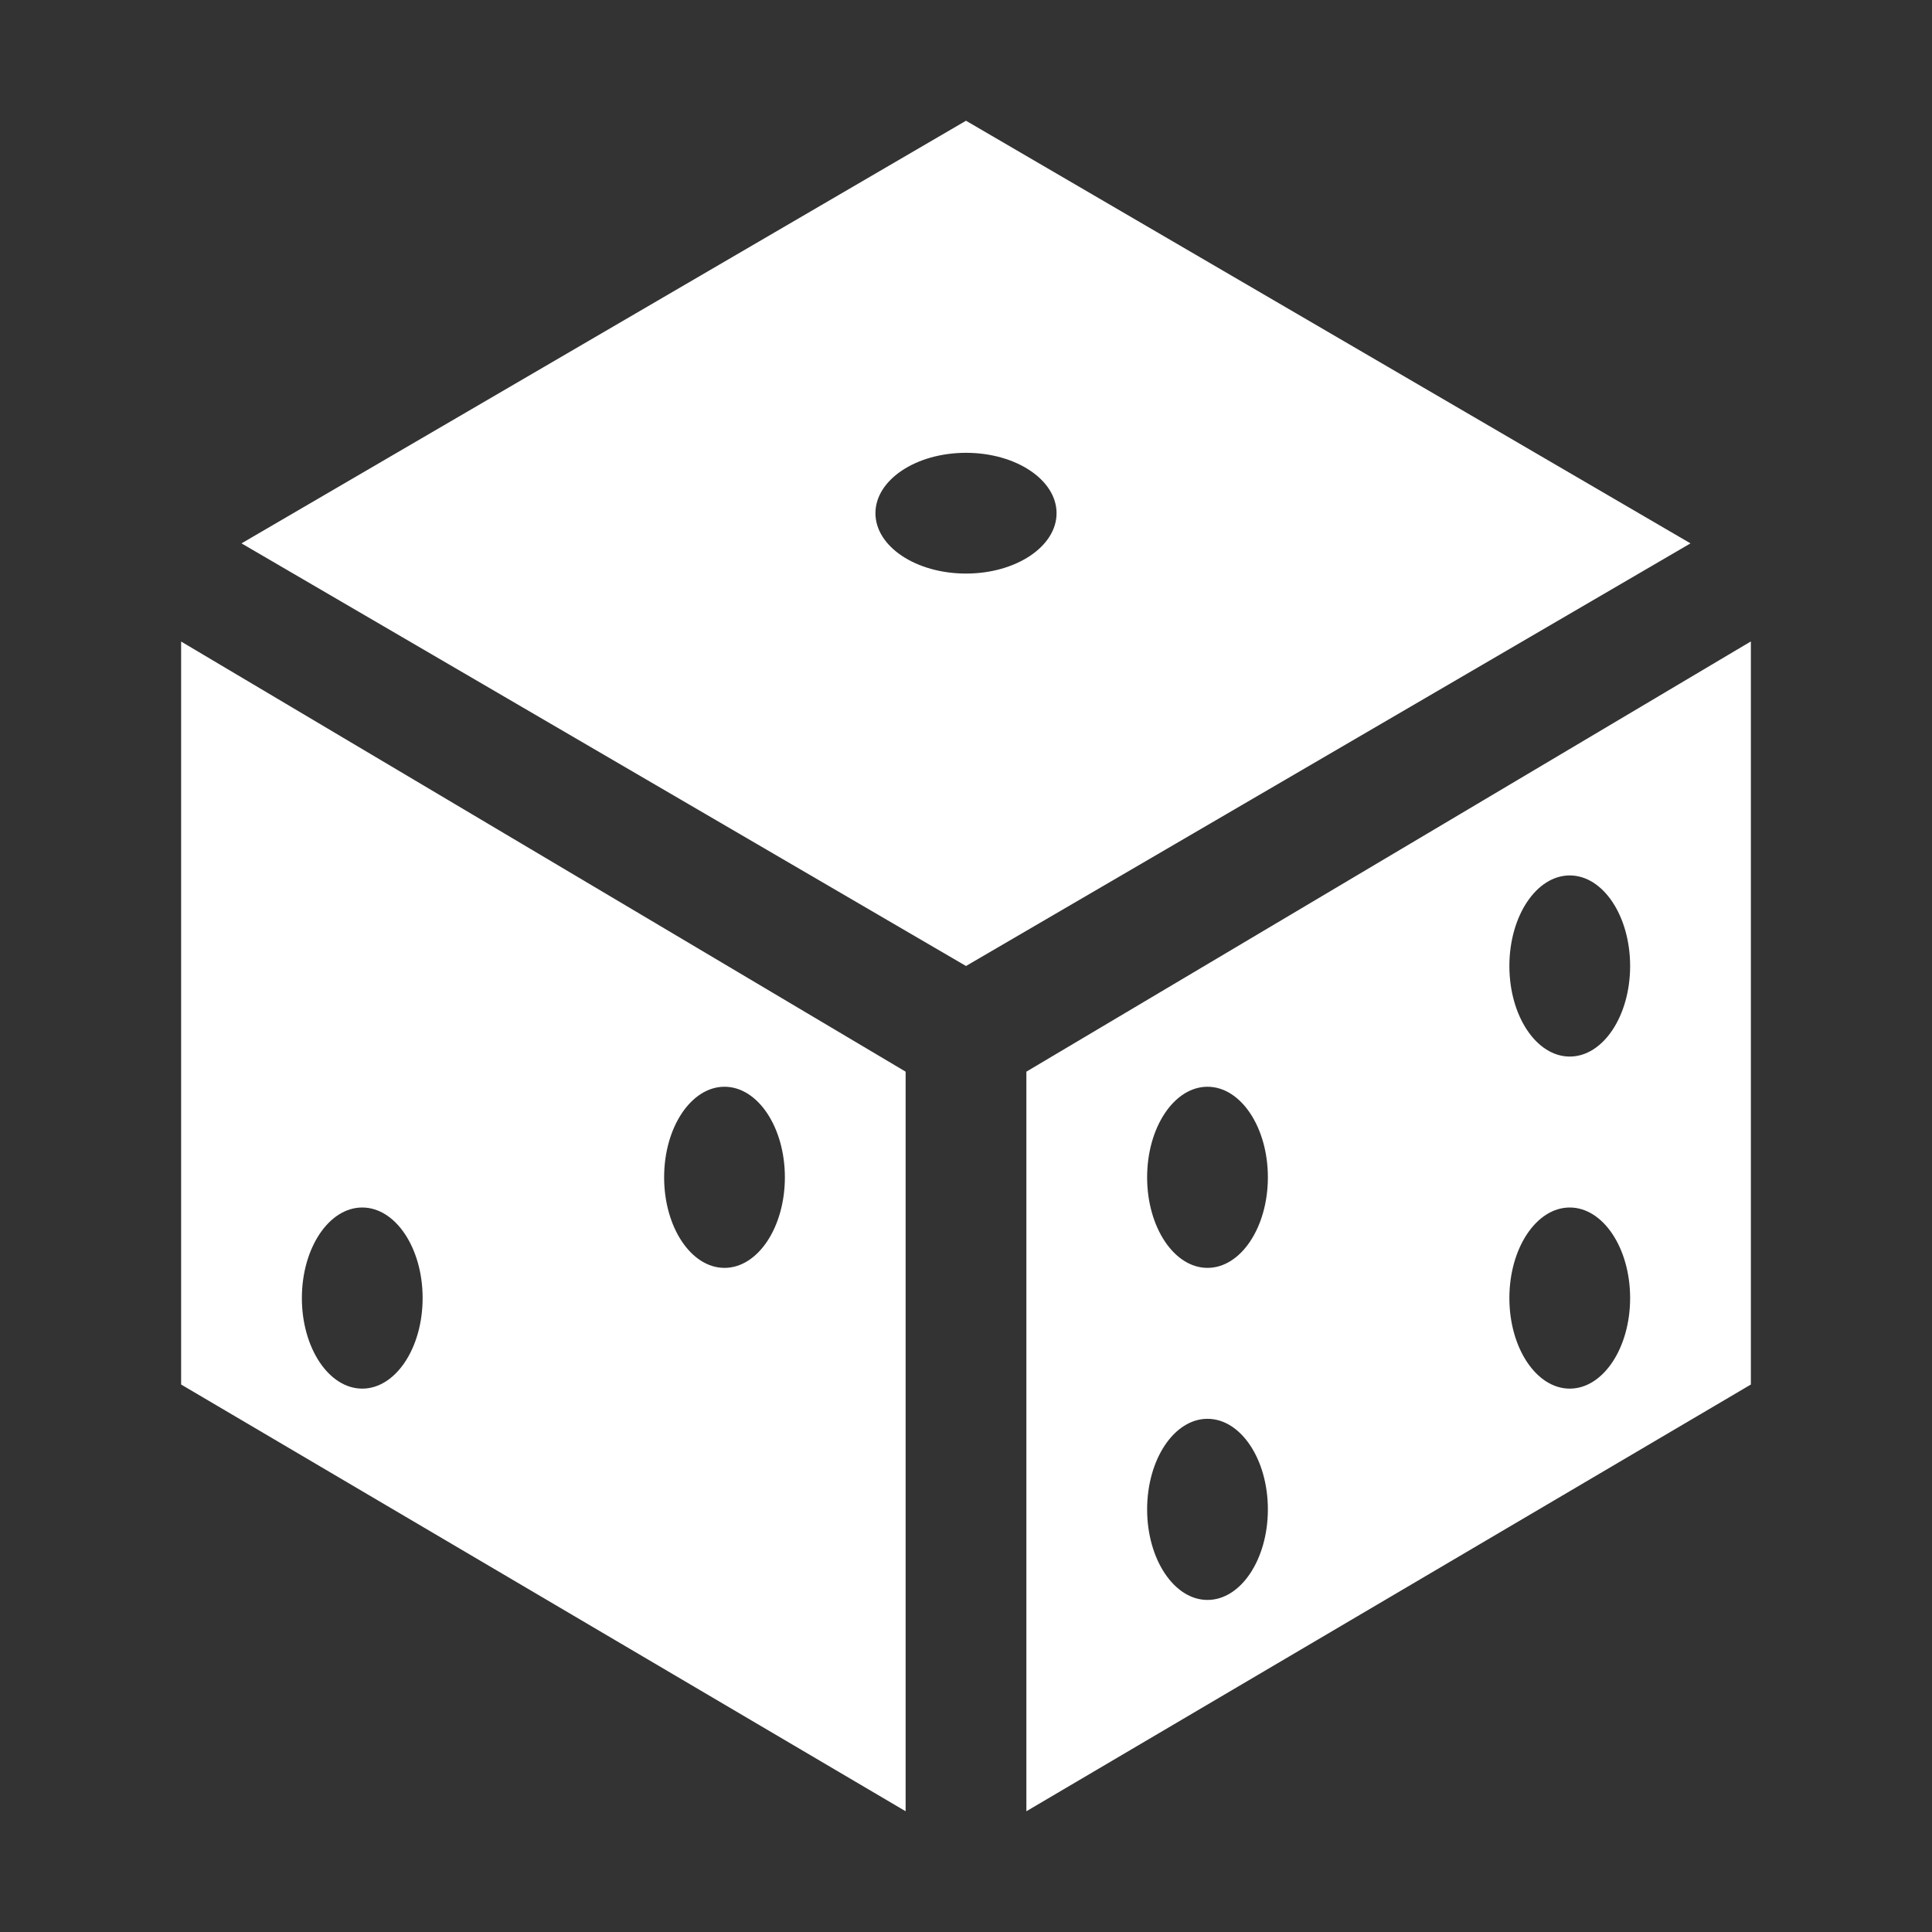
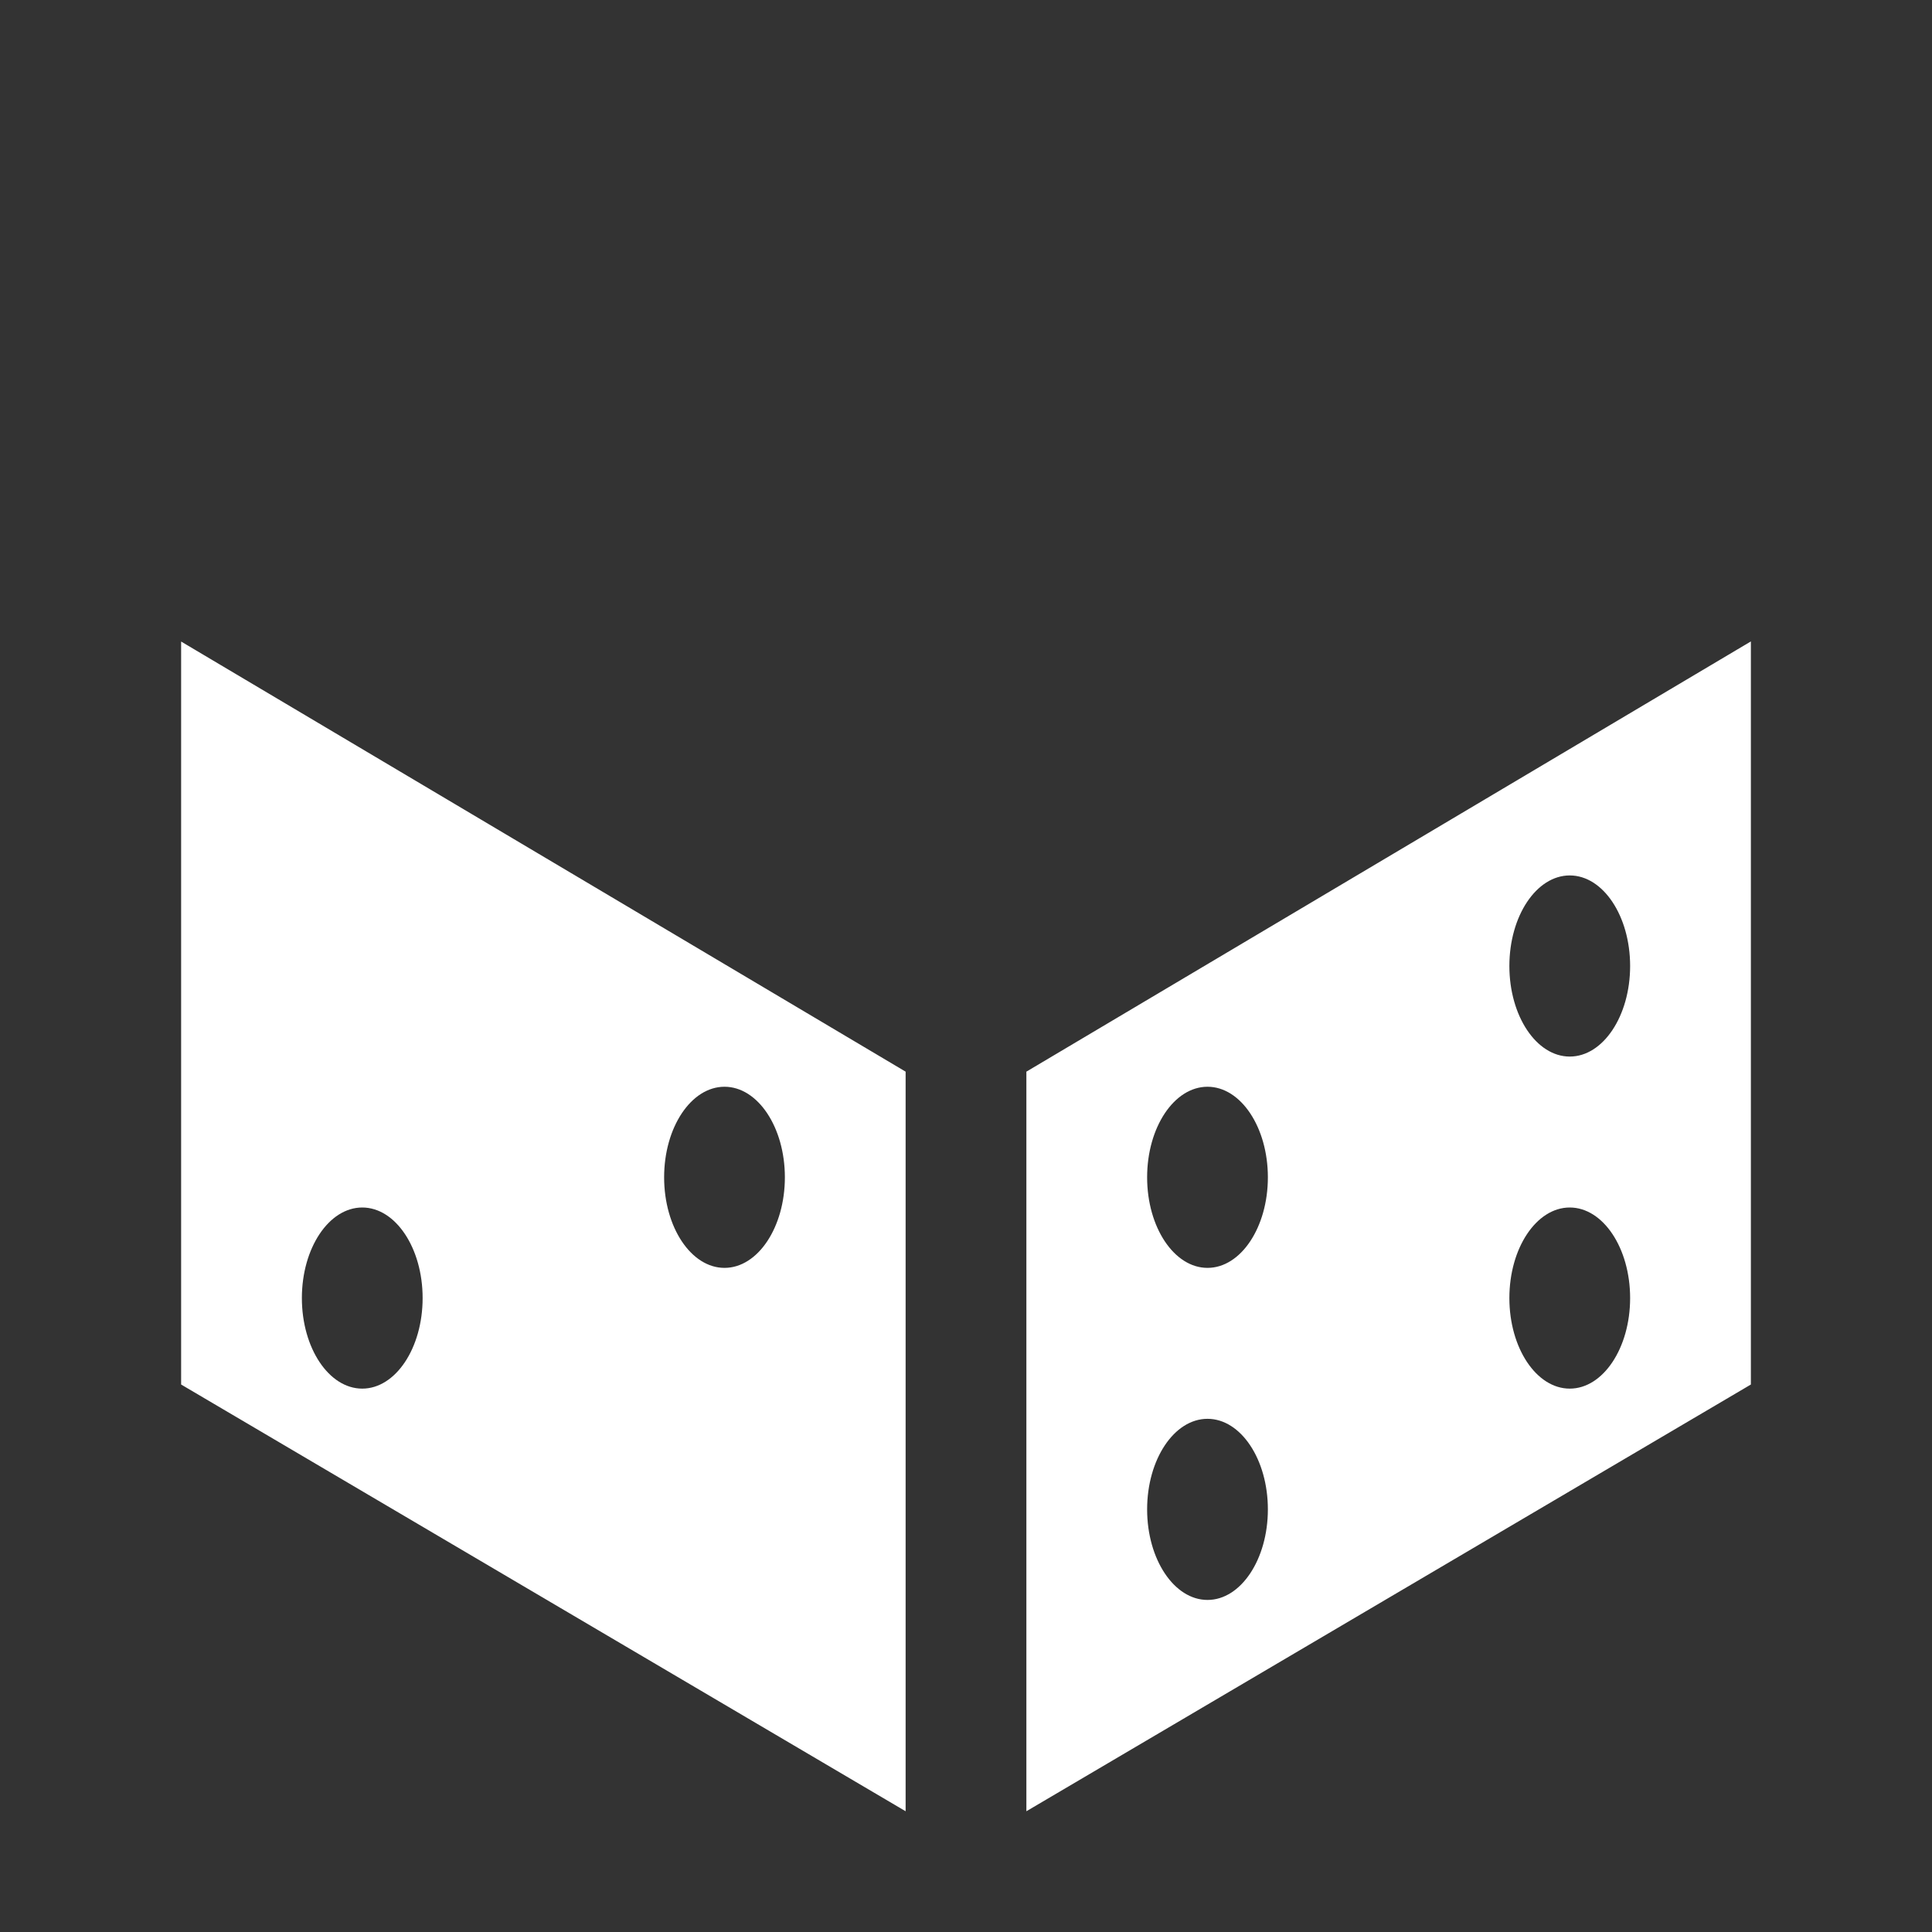
<svg xmlns="http://www.w3.org/2000/svg" fill="none" height="16" viewBox="0 0 16 16" width="16">
  <rect x="0" y="0" width="16" height="16" fill="#333333" stroke="none" />
  <g fill="#fff">
    <path d="m1.5 11.466 6 3.534v-6.125l-6-3.562zm4.5-2.466c.276 0 .5.336.5.75 0 .414-.224.75-.5.75s-.5-.336-.5-.75c0-.414.224-.75.5-.75zm-3 1c.276 0 .5.336.5.75 0 .414-.224.75-.5.75s-.5-.336-.5-.75c0-.414.224-.75.5-.75z" />
    <path d="m8.5 8.875v6.125l6-3.534v-6.154zm1.5 4.375c-.276 0-.5-.336-.5-.75 0-.414.224-.75.5-.75.276 0 .5.336.5.75 0 .414-.224.75-.5.75zm0-2.75c-.276 0-.5-.336-.5-.75 0-.414.224-.75.5-.75.276 0 .5.336.5.75 0 .414-.224.75-.5.75zm3 1c-.276 0-.5-.336-.5-.75 0-.414.224-.75.5-.75.276 0 .5.336.5.75 0 .414-.224.75-.5.75zm0-2.75c-.276 0-.5-.336-.5-.75s.224-.75.5-.75c.276 0 .5.336.5.75s-.224.75-.5.75z" />
-     <path d="m8 1-6 3.5 6 3.5 6-3.5zm0 3.75c-.414 0-.75-.224-.75-.5s.336-.5.75-.5.75.224.75.5-.336.5-.75.5z" />
  </g>
</svg>